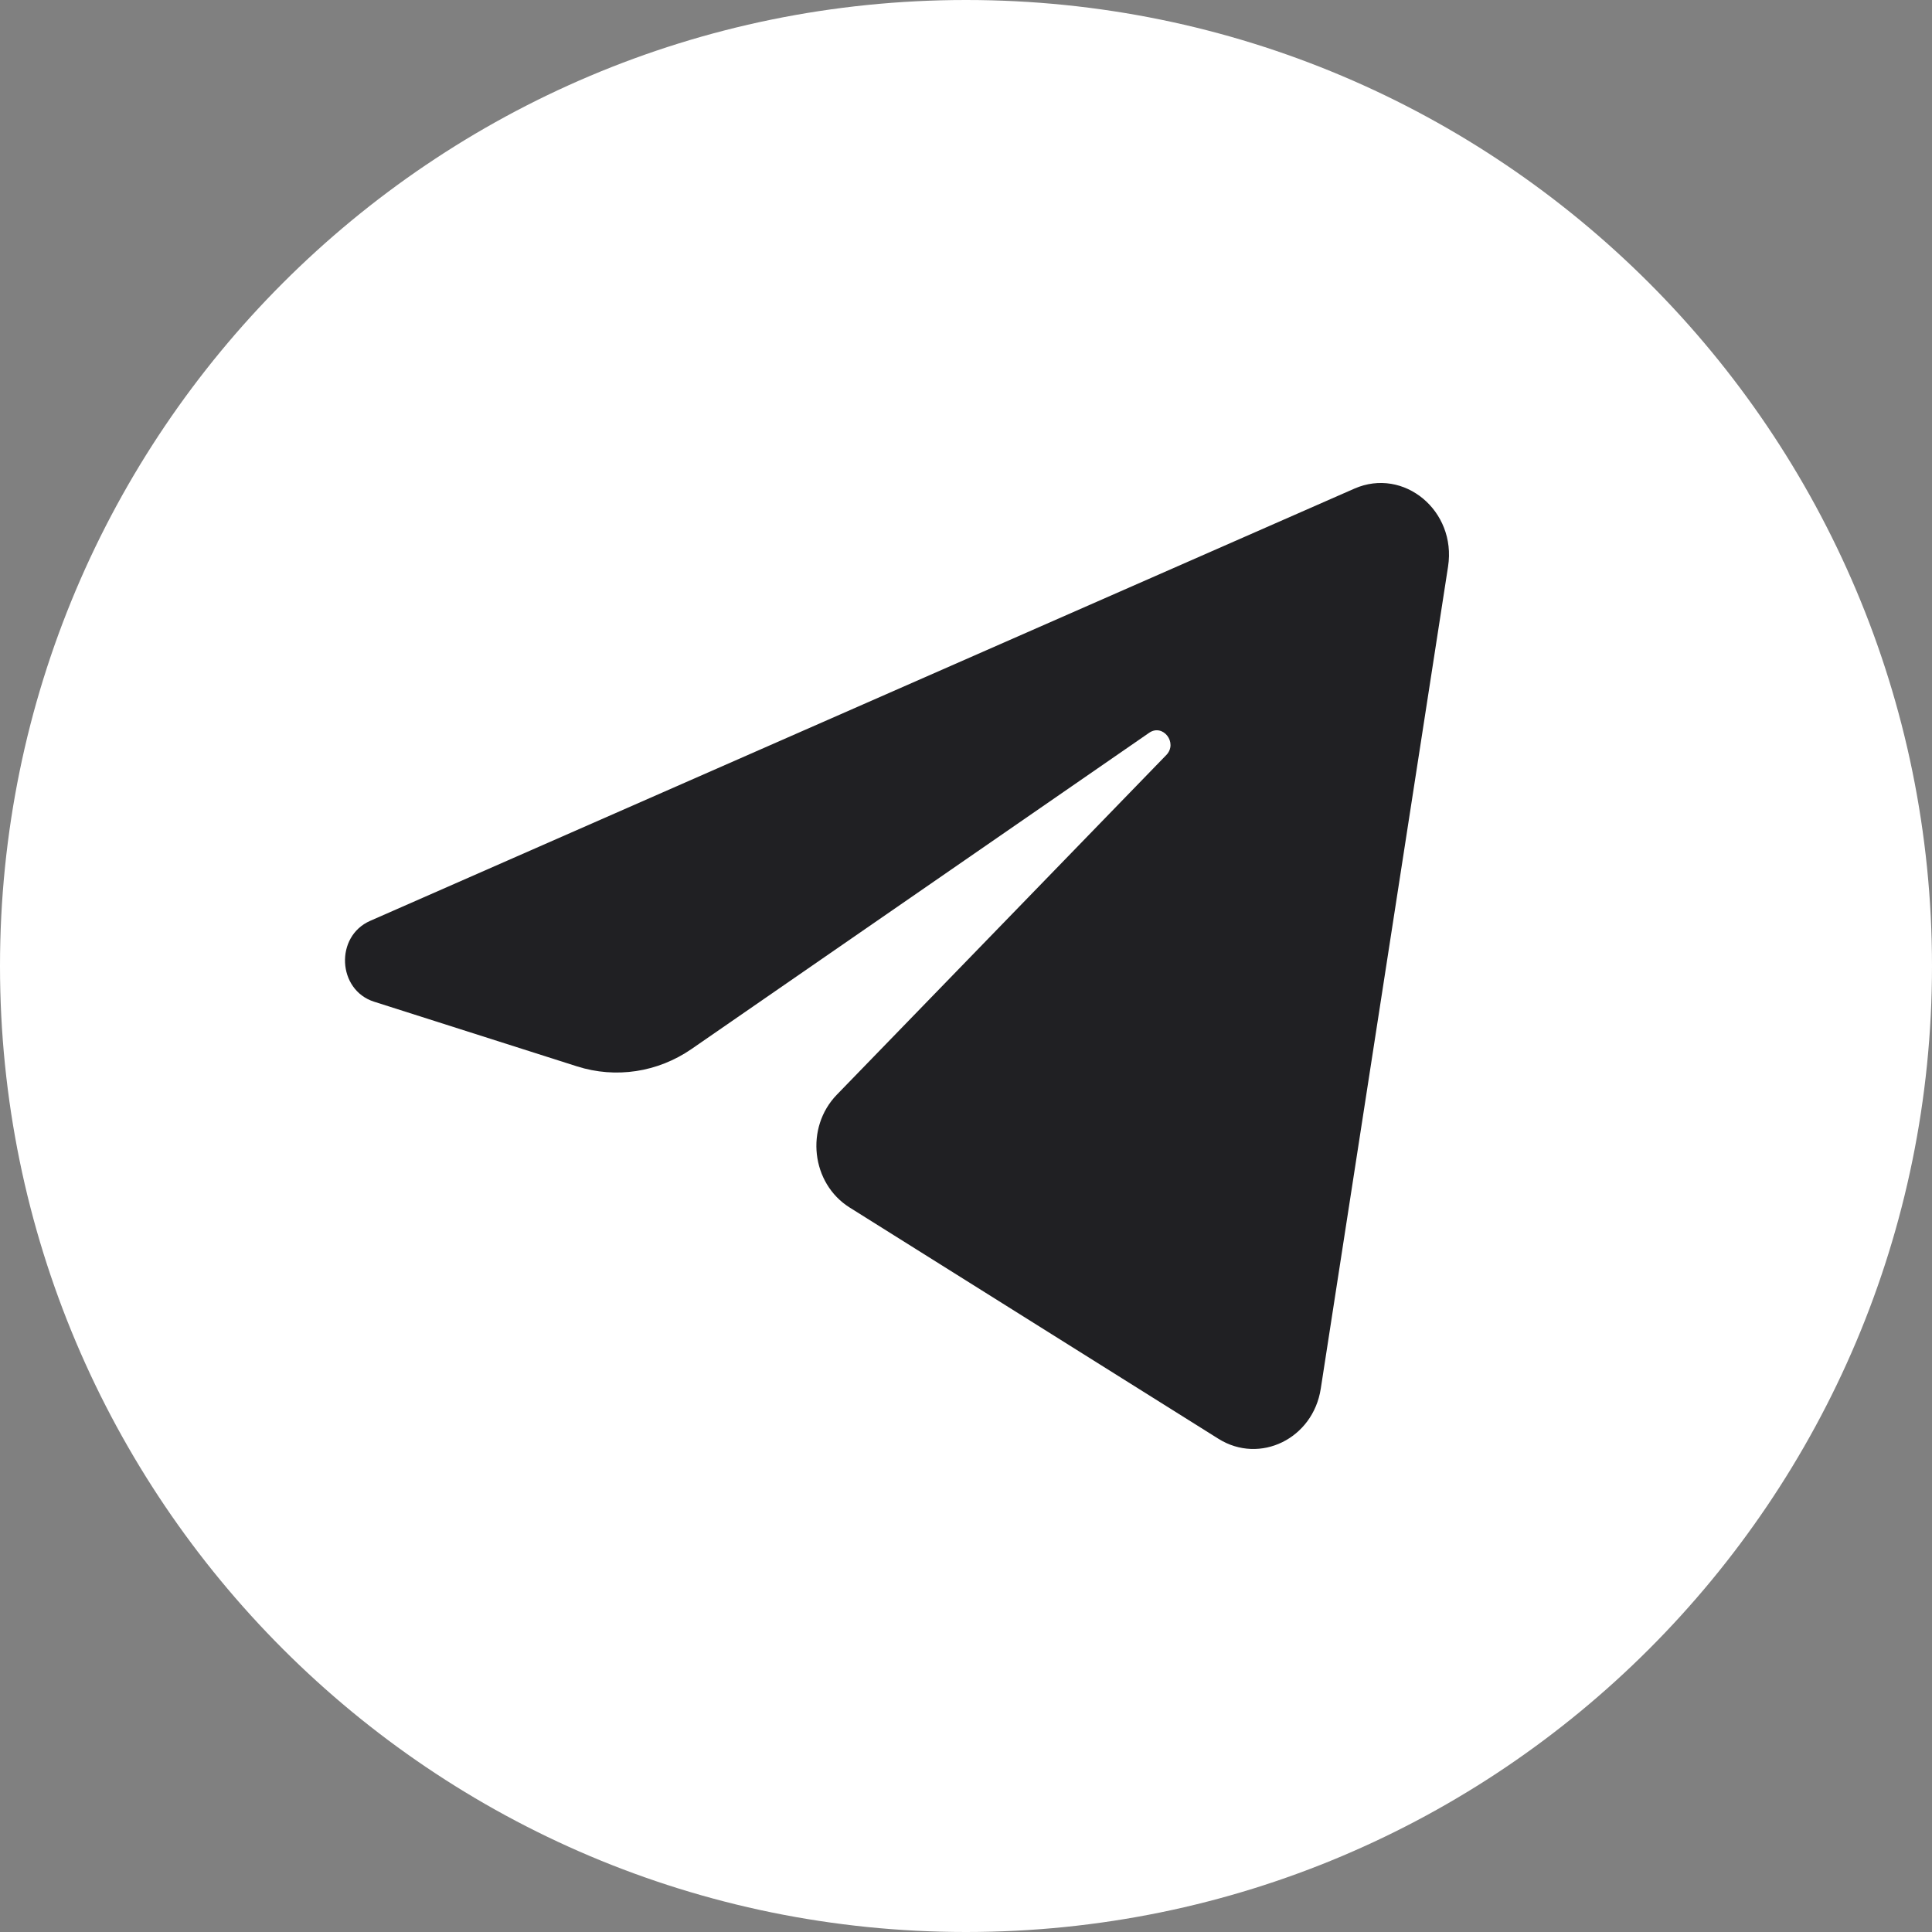
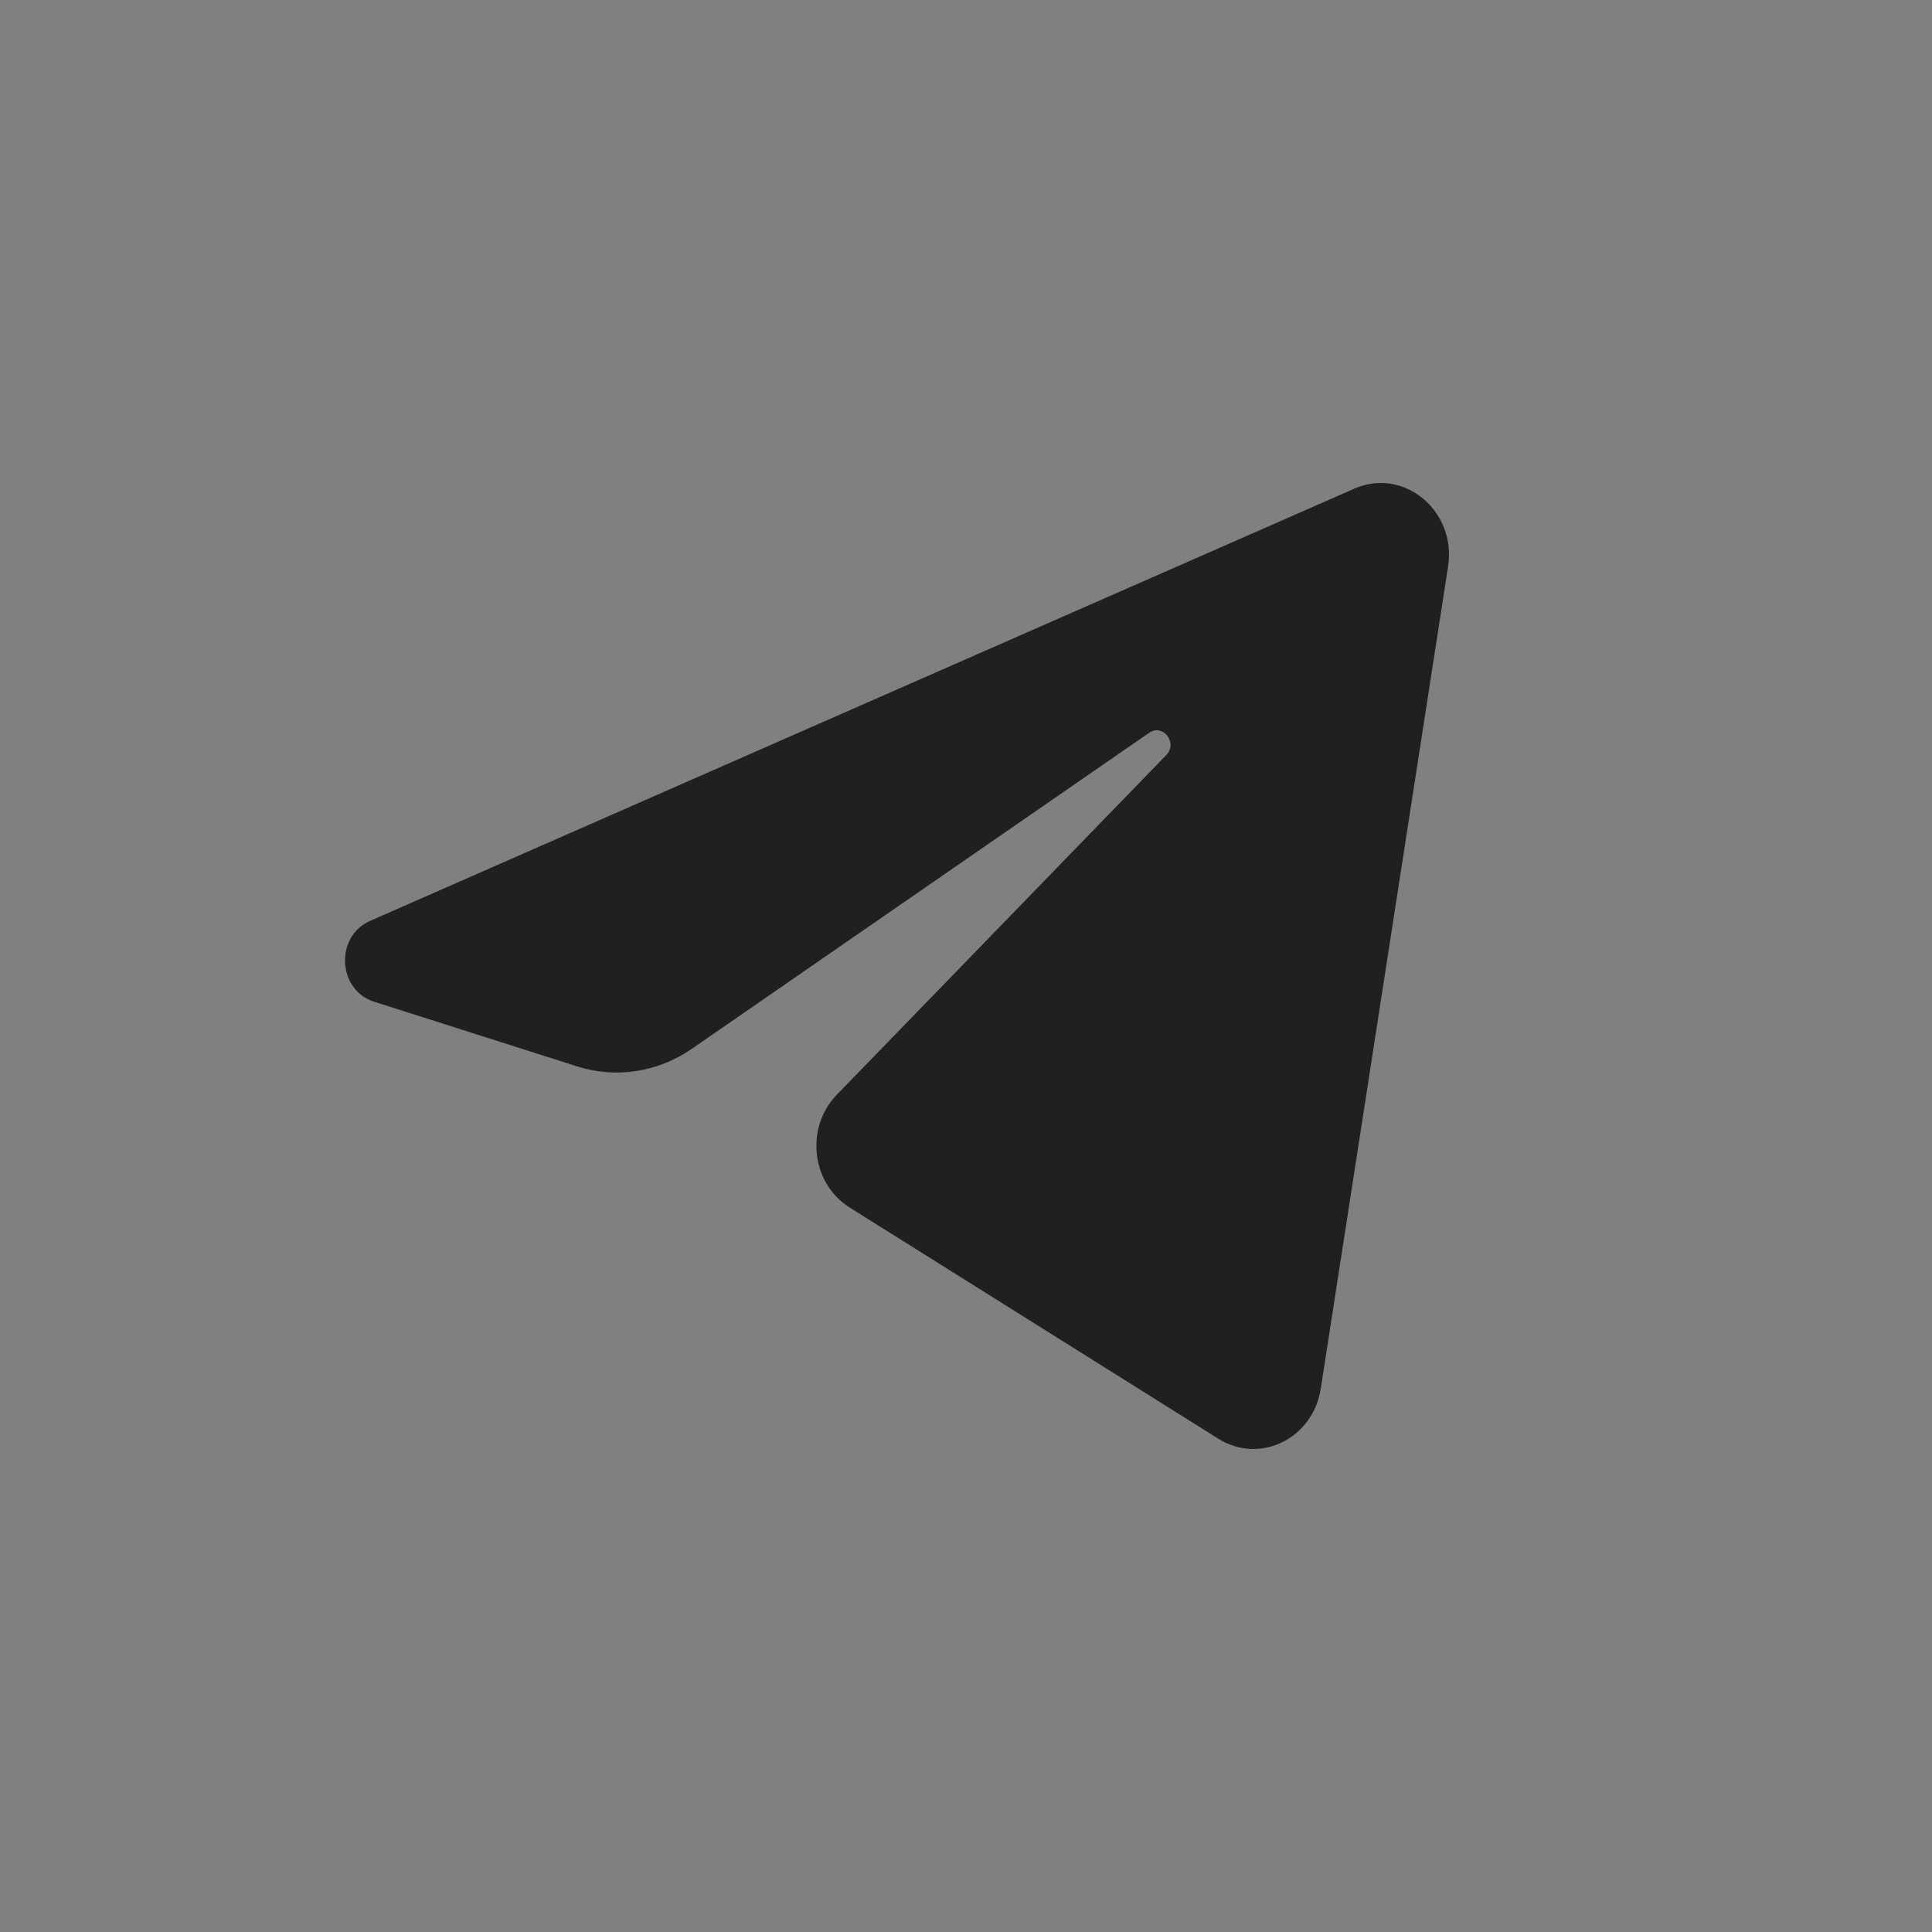
<svg xmlns="http://www.w3.org/2000/svg" width="21" height="21" viewBox="0 0 21 21" fill="none">
  <rect x="0" y="0" width="21" height="21" fill="#808080" stroke="none" />
-   <path d="M21 10.5C21 16.299 16.299 21 10.5 21C4.701 21 0 16.299 0 10.5C0 4.701 4.701 0 10.5 0C16.299 0 21 4.701 21 10.5Z" fill="white" />
  <path d="M15.74 6.157C15.833 5.552 15.259 5.076 14.722 5.311L4.024 10.009C3.638 10.178 3.667 10.761 4.066 10.888L6.272 11.591C6.693 11.725 7.149 11.656 7.517 11.402L12.491 7.965C12.641 7.862 12.805 8.075 12.677 8.207L9.096 11.899C8.749 12.257 8.818 12.863 9.235 13.125L13.244 15.639C13.694 15.921 14.272 15.638 14.356 15.095L15.74 6.157Z" fill="#202023" />
</svg>